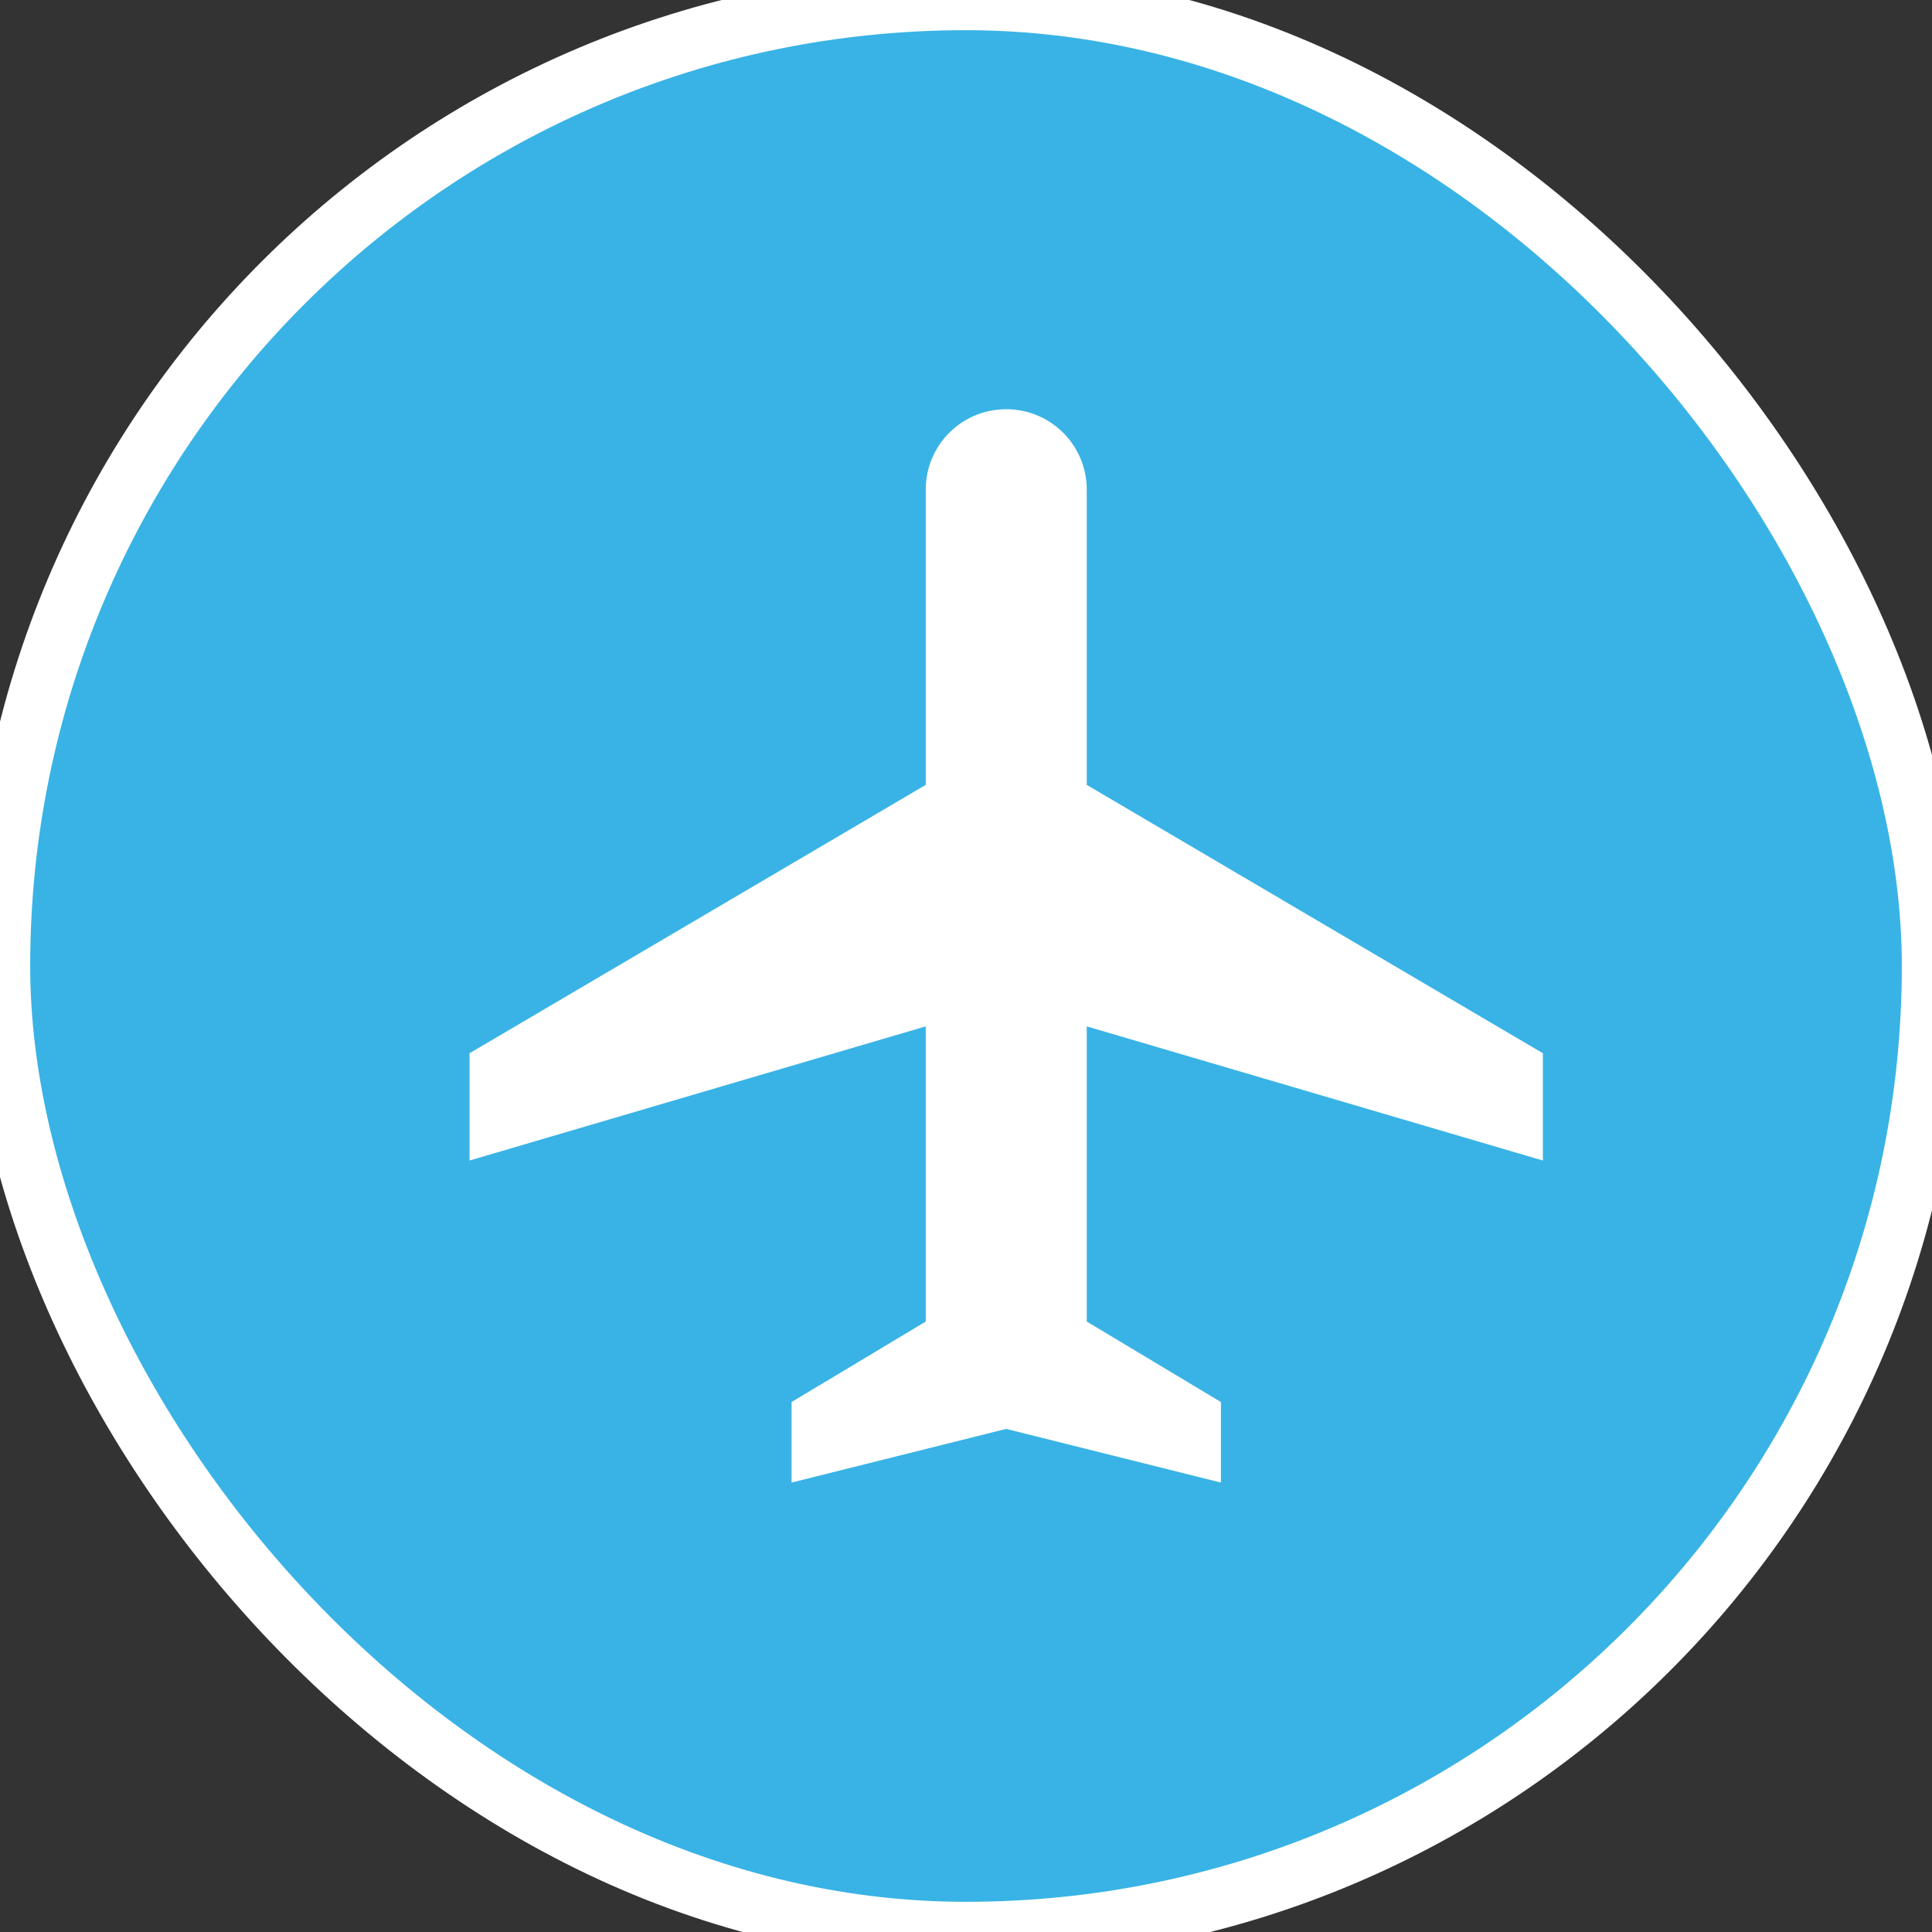
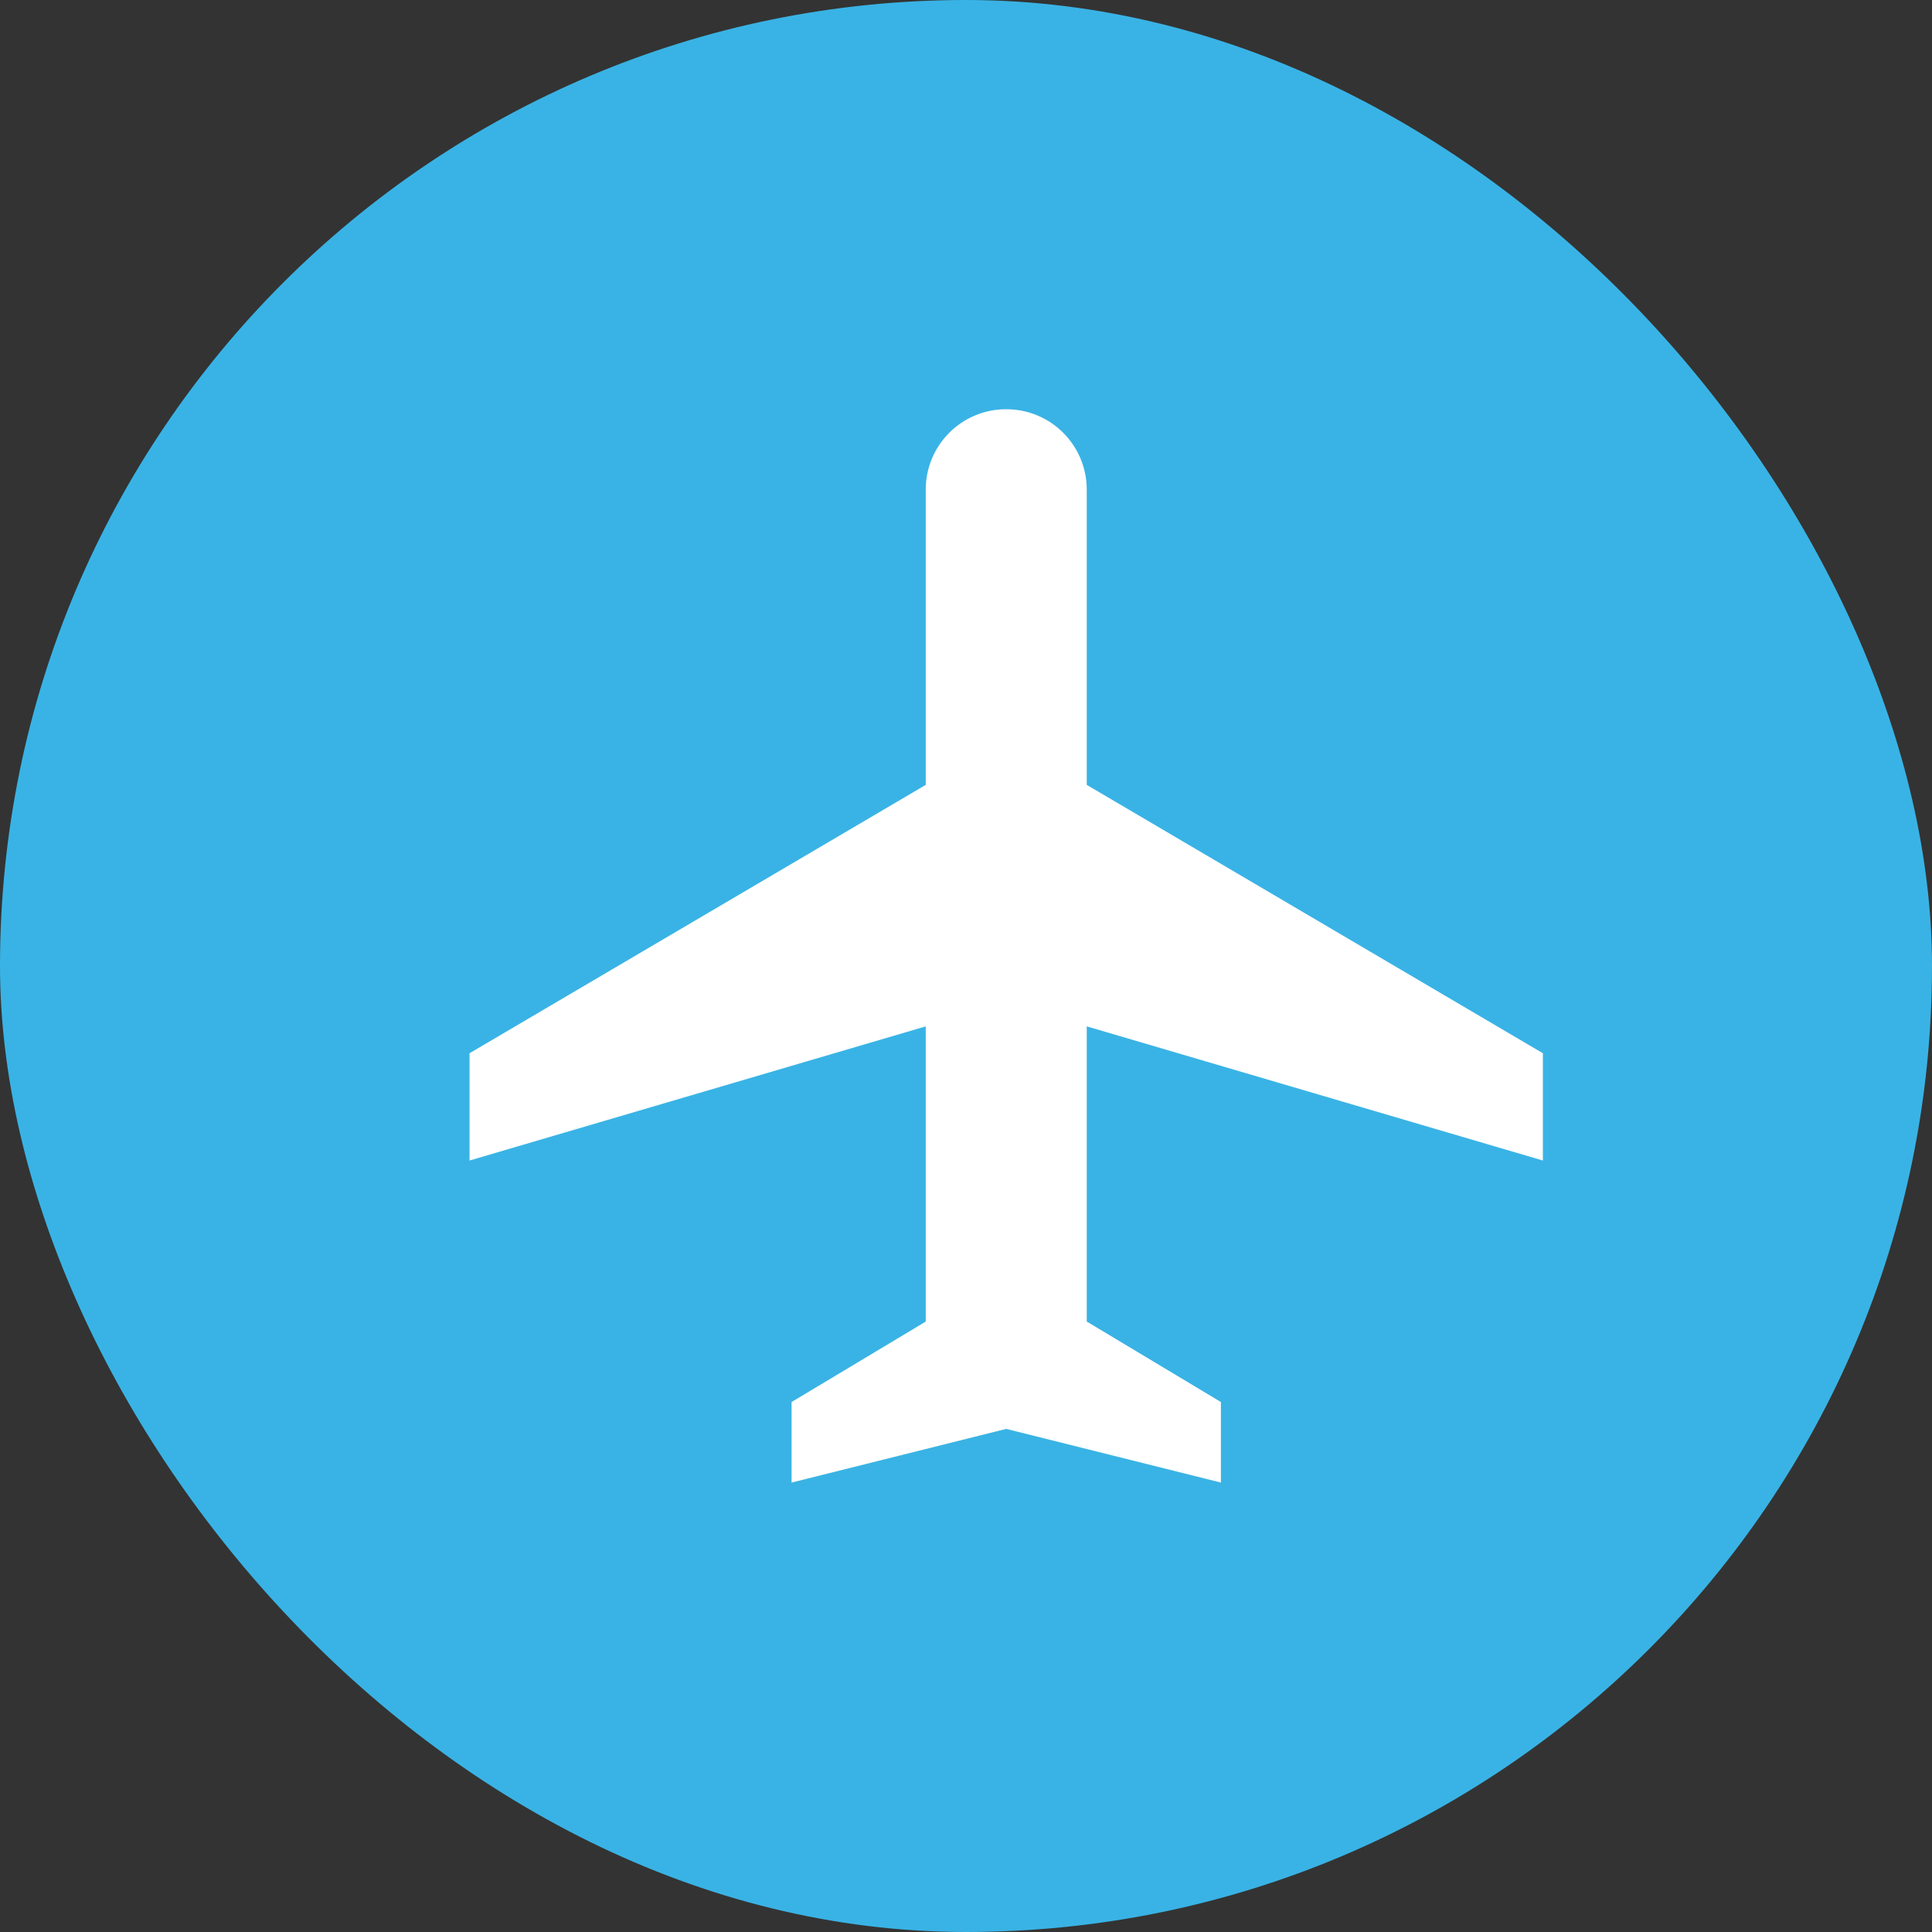
<svg xmlns="http://www.w3.org/2000/svg" width="32" height="32" viewBox="0 0 32 32" fill="none">
  <rect x="0" y="0" width="32" height="32" fill="#333333" stroke="none" />
  <rect width="32" height="32" rx="16" fill="#39B3E5" />
-   <rect width="32" height="32" rx="16" stroke="white" />
  <path d="M25.555 19.222V17.445L18 13V8.111C18 7.373 17.404 6.778 16.666 6.778C15.928 6.778 15.333 7.373 15.333 8.111V13L7.777 17.445V19.222L15.333 17V21.889L13.111 23.222V24.556L16.666 23.667L20.222 24.556V23.222L18 21.889V17L25.555 19.222Z" fill="white" />
</svg>